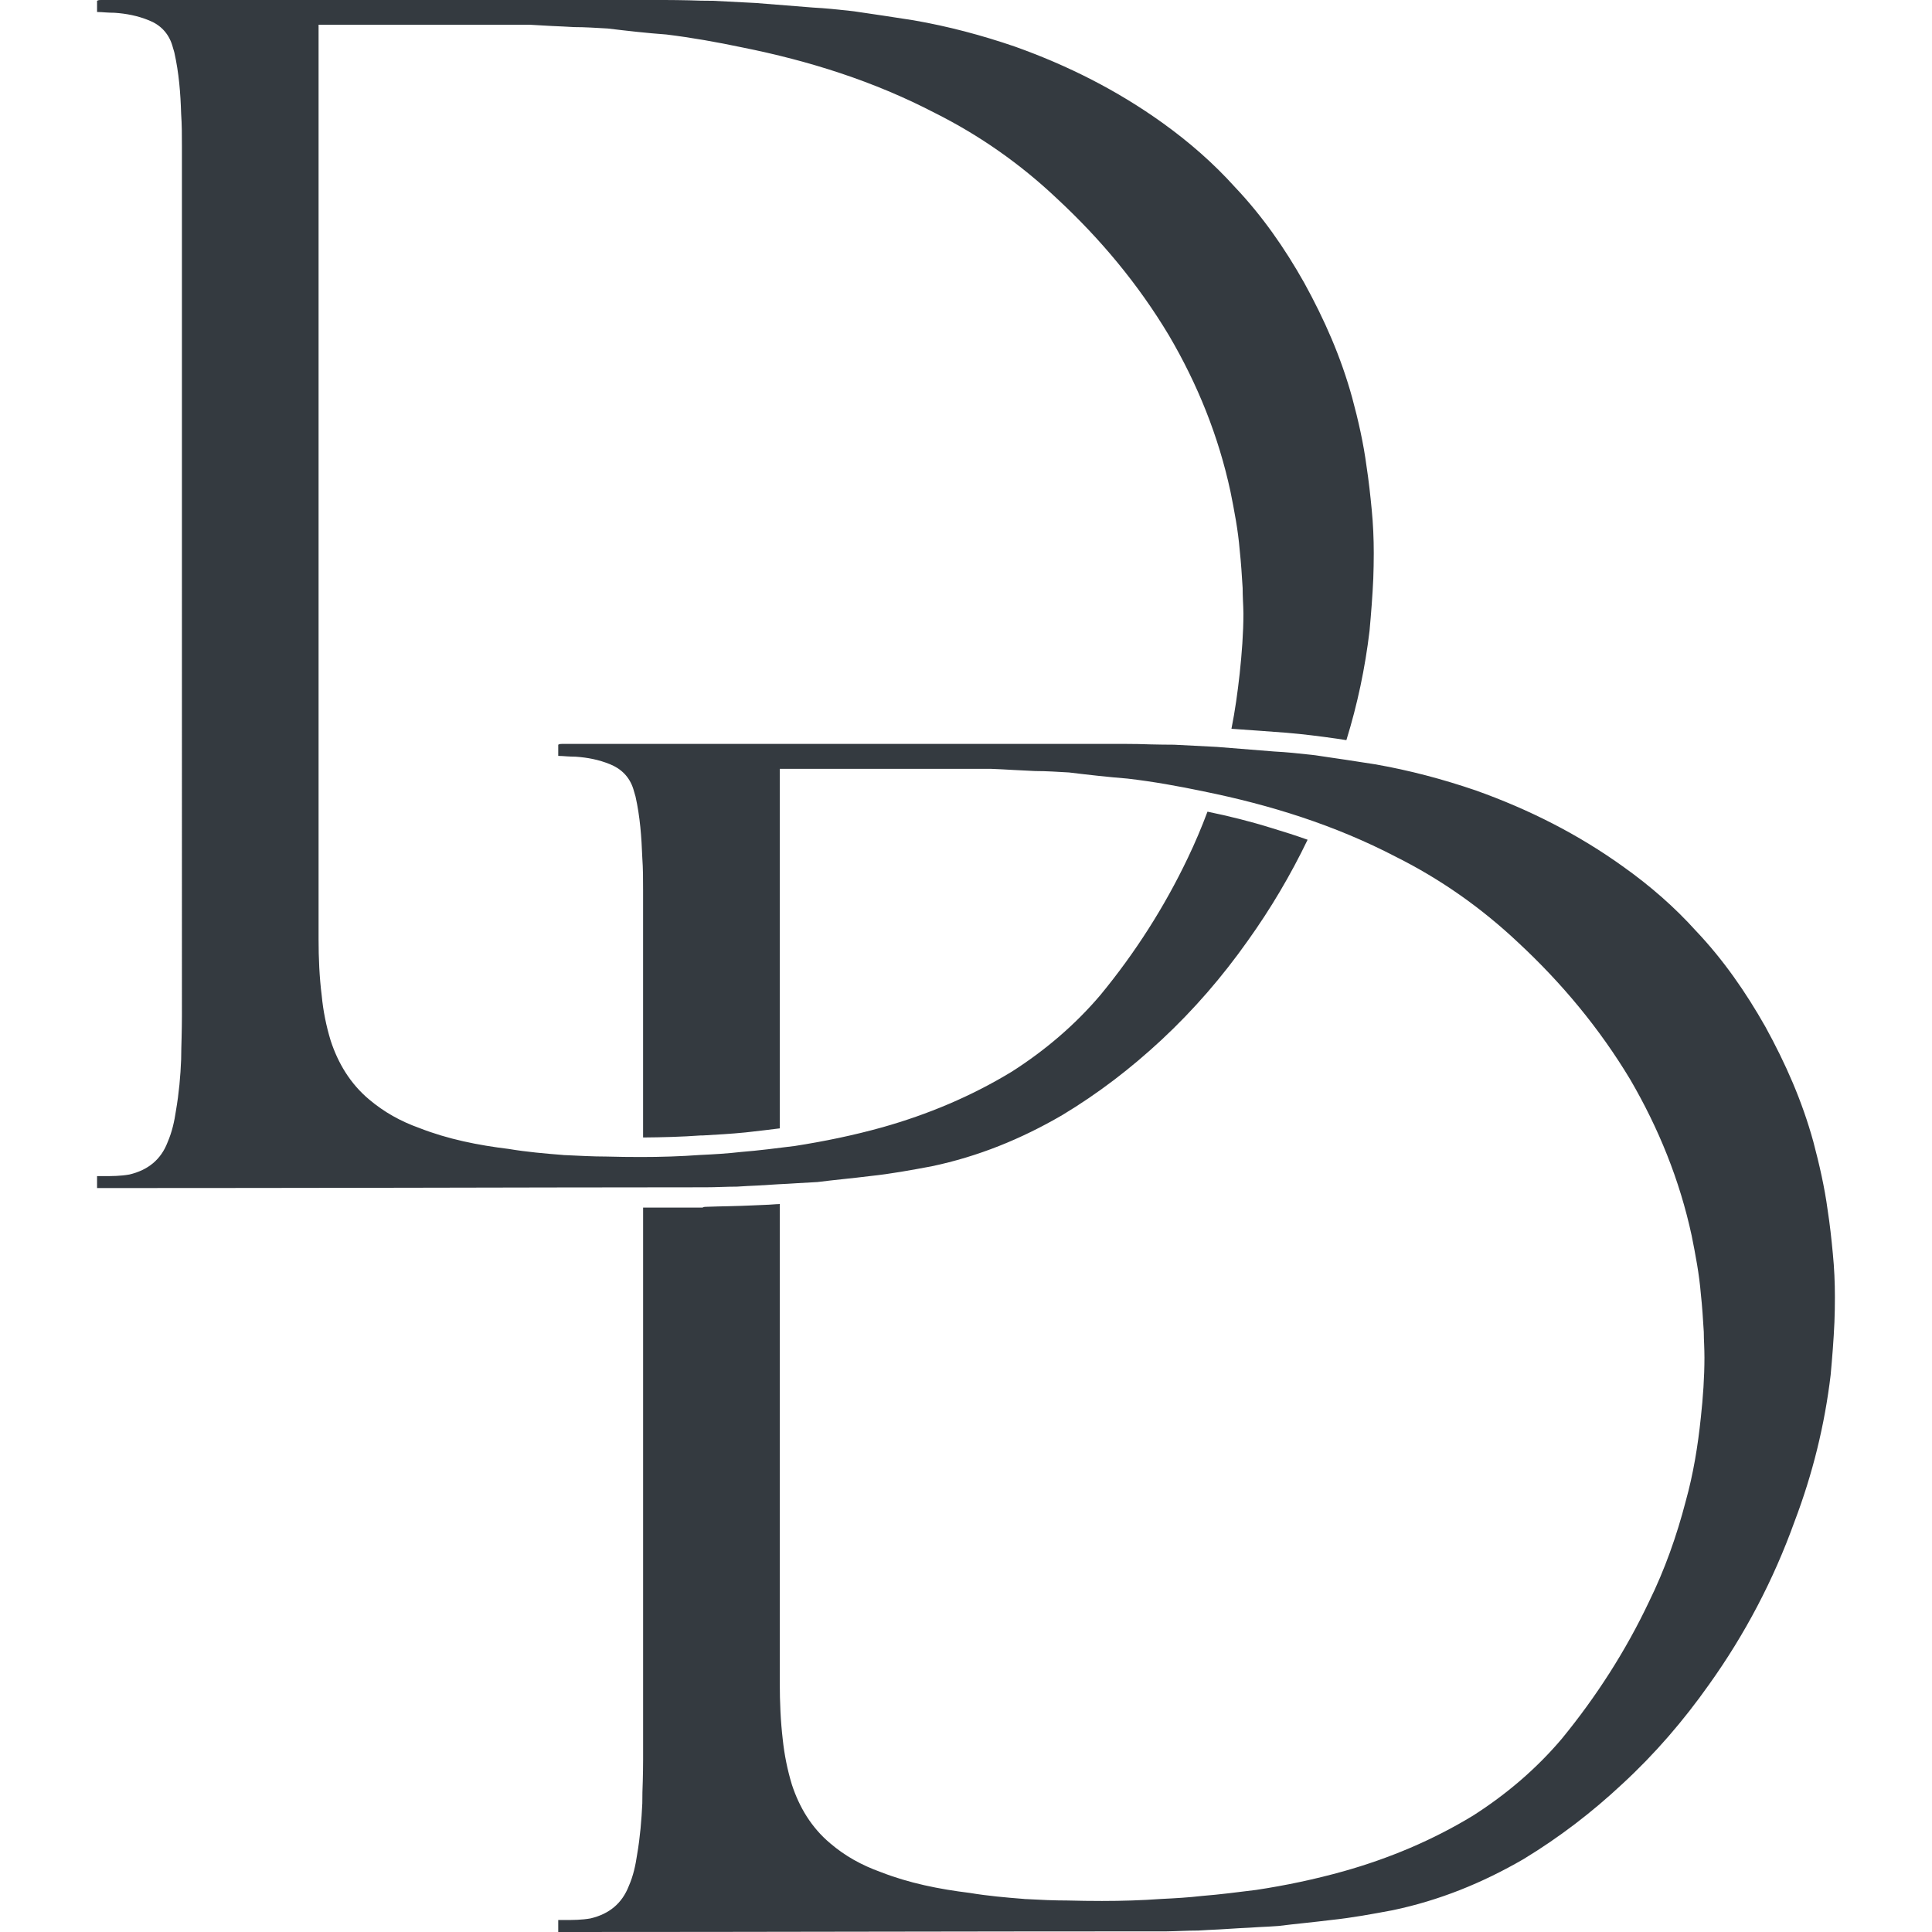
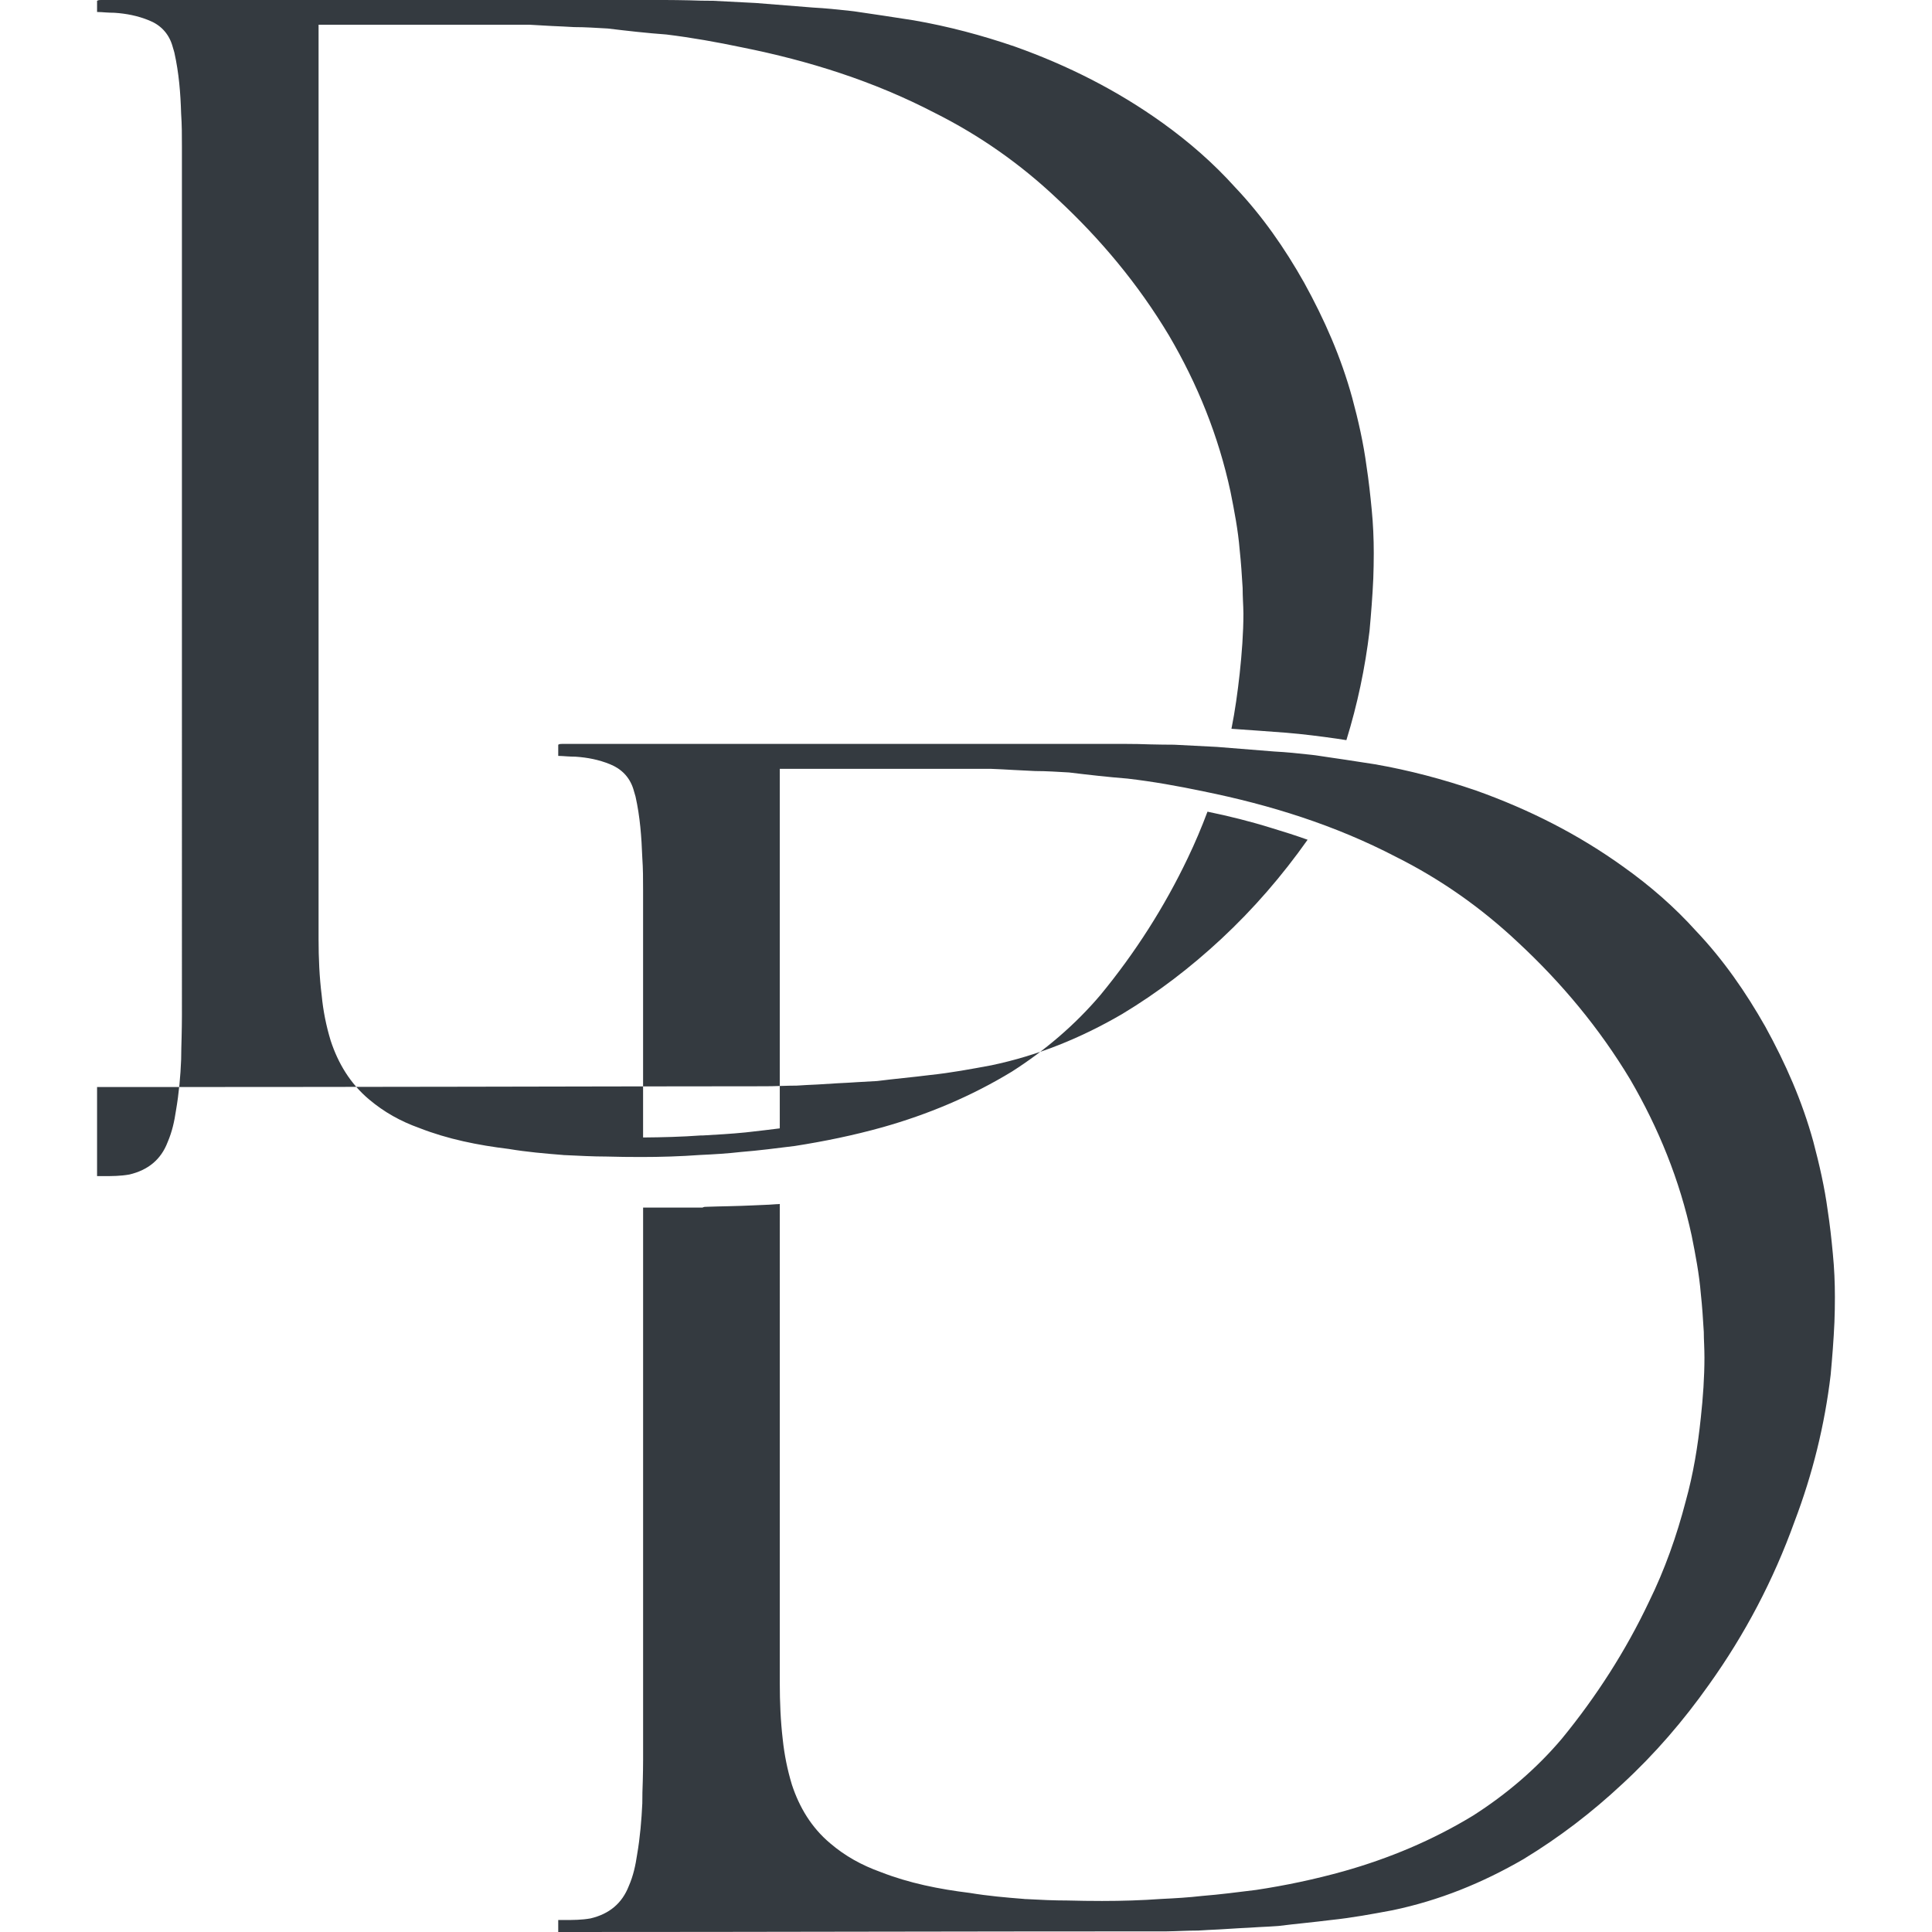
<svg xmlns="http://www.w3.org/2000/svg" version="1.1" id="Layer_1" x="0px" y="0px" width="100px" height="100px" viewBox="0 0 100 100" enable-background="new 0 0 100 100" xml:space="preserve">
-   <path fill-rule="evenodd" clip-rule="evenodd" fill="#343A40" d="M5.024,61.494v-0.619h0.351c0.424,0,0.855,0,1.32-0.082  c0.97-0.229,1.638-0.775,1.98-1.672c0.236-0.547,0.351-1.085,0.432-1.633c0.155-0.896,0.236-1.794,0.269-2.65  c0-0.393,0.016-0.775,0.024-1.159c0.008-0.366,0.016-0.733,0.016-1.093V7.587c0-0.579,0-1.125-0.041-1.713  C9.344,4.83,9.262,3.777,9.026,2.725C9.01,2.668,8.993,2.594,8.969,2.529C8.953,2.464,8.928,2.39,8.912,2.333  c-0.195-0.62-0.619-1.052-1.206-1.281C7.127,0.816,6.541,0.702,5.921,0.661c-0.155,0-0.302-0.008-0.448-0.017S5.18,0.62,5.024,0.62  V0.041C5.106,0,5.139,0,5.22,0h0.155h29.044c0.407,0,0.823,0.008,1.247,0.016c0.416,0.017,0.832,0.025,1.239,0.025l2.216,0.114  c1.011,0.082,1.989,0.155,2.958,0.236c0.628,0.033,1.263,0.098,1.923,0.171c0.074,0.008,0.147,0.016,0.212,0.025  c0.505,0.073,1.019,0.154,1.54,0.228c0.514,0.082,1.027,0.155,1.533,0.236c1.792,0.31,3.537,0.775,5.248,1.362  c2.723,0.971,5.289,2.26,7.661,3.965c1.36,0.979,2.606,2.064,3.731,3.313c1.401,1.477,2.567,3.149,3.577,4.943  c1.052,1.909,1.907,3.851,2.486,5.956c0.317,1.167,0.587,2.374,0.741,3.541c0.114,0.742,0.195,1.477,0.27,2.26  c0.072,0.734,0.105,1.493,0.105,2.243c0,0.433-0.009,0.873-0.024,1.297c-0.041,0.93-0.114,1.828-0.195,2.725  c-0.229,1.925-0.628,3.81-1.198,5.654c-0.155-0.025-0.317-0.049-0.48-0.074c-0.855-0.122-1.744-0.236-2.641-0.31  c-0.953-0.074-1.907-0.139-2.828-0.204c0.188-0.938,0.318-1.884,0.425-2.847c0.113-1.053,0.194-2.105,0.194-3.116  c0-0.237-0.016-0.465-0.024-0.686c-0.008-0.22-0.016-0.424-0.016-0.636c-0.041-0.661-0.082-1.322-0.154-1.982  c-0.082-1.012-0.278-2.023-0.474-3.002c-0.619-2.88-1.702-5.563-3.187-8.092c-1.589-2.651-3.536-4.985-5.794-7.082  c-1.898-1.794-4.001-3.271-6.332-4.438c-3.154-1.64-6.495-2.692-9.958-3.386c-1.32-0.277-2.6-0.506-3.928-0.669  c-1.011-0.073-2.021-0.188-3.032-0.31c-0.579-0.032-1.166-0.073-1.744-0.073c-0.392-0.024-0.774-0.041-1.149-0.057  c-0.383-0.024-0.758-0.041-1.149-0.065h-1.712h-8.899h-0.317v0.351v46.981c0,0.971,0.041,1.95,0.163,2.921  c0.073,0.774,0.228,1.558,0.464,2.333c0.383,1.166,1.011,2.219,1.98,3.034c0.782,0.661,1.63,1.135,2.608,1.485  c1.475,0.578,3.031,0.889,4.629,1.084c0.929,0.156,1.866,0.237,2.795,0.311c0.041,0.008,0.073,0.008,0.114,0.008  c0.733,0.033,1.434,0.074,2.143,0.074c0.595,0.017,1.189,0.024,1.792,0.024c1.027,0,2.054-0.032,3.064-0.106  c0.701-0.032,1.402-0.073,2.103-0.154c0.929-0.074,1.866-0.196,2.795-0.311c1.516-0.237,3.031-0.547,4.547-0.971  c2.339-0.661,4.588-1.6,6.691-2.88c1.711-1.093,3.268-2.415,4.588-3.973c1.793-2.178,3.308-4.552,4.514-7.081  c0.376-0.783,0.718-1.591,1.02-2.399c1.116,0.229,2.225,0.506,3.325,0.849c0.627,0.188,1.238,0.383,1.857,0.604  c-0.88,1.828-1.907,3.565-3.097,5.229c-1.32,1.868-2.795,3.574-4.466,5.131c-1.597,1.484-3.268,2.766-5.134,3.891  c-2.143,1.248-4.36,2.146-6.764,2.652c-1.051,0.195-2.102,0.392-3.194,0.506c-0.44,0.057-0.904,0.105-1.361,0.154  c-0.457,0.05-0.913,0.098-1.361,0.155c-0.326,0.017-0.668,0.041-1.011,0.057c-0.333,0.024-0.676,0.041-1.01,0.057  c-0.35,0.025-0.709,0.042-1.067,0.066c-0.358,0.016-0.717,0.032-1.068,0.057c-0.269,0-0.546,0.009-0.815,0.017  c-0.277,0.009-0.546,0.017-0.814,0.017c-5.216,0-10.423,0.016-15.63,0.024c-5.216,0.008-10.423,0.016-15.63,0.016H5.024  L5.024,61.494z M28.894,100h0.236c5.208,0,10.415-0.008,15.622-0.017c5.215-0.008,10.423-0.016,15.63-0.016  c0.277,0,0.547-0.017,0.823-0.024c0.269-0.009,0.538-0.018,0.815-0.018c0.351-0.024,0.709-0.04,1.067-0.057  c0.358-0.024,0.717-0.04,1.067-0.065c0.334-0.017,0.676-0.032,1.011-0.057c0.342-0.017,0.685-0.032,1.01-0.058  c0.448-0.057,0.905-0.105,1.361-0.154c0.457-0.049,0.912-0.099,1.36-0.155c1.093-0.114,2.144-0.311,3.188-0.506  c2.412-0.506,4.628-1.403,6.771-2.644c1.865-1.134,3.536-2.415,5.125-3.899c1.679-1.549,3.154-3.263,4.475-5.131  c1.866-2.61,3.341-5.417,4.433-8.452c0.93-2.447,1.557-4.977,1.867-7.587c0.081-0.896,0.154-1.786,0.195-2.724  c0.017-0.425,0.024-0.857,0.024-1.298c0-0.75-0.032-1.501-0.106-2.243c-0.073-0.783-0.154-1.518-0.269-2.26  c-0.155-1.167-0.432-2.374-0.741-3.541c-0.579-2.104-1.435-4.046-2.485-5.955c-1.012-1.786-2.176-3.467-3.578-4.943  c-1.124-1.249-2.372-2.333-3.732-3.304c-2.372-1.713-4.938-3.002-7.66-3.973c-1.712-0.587-3.463-1.052-5.248-1.362  c-0.505-0.081-1.019-0.155-1.532-0.236c-0.521-0.073-1.035-0.155-1.54-0.228c-0.073-0.009-0.139-0.017-0.212-0.025  c-0.66-0.073-1.295-0.139-1.923-0.171C64.97,38.815,64,38.742,62.99,38.66l-2.217-0.114c-0.408,0-0.823-0.008-1.247-0.017  c-0.415-0.016-0.831-0.024-1.238-0.024H29.244h-0.155c-0.081,0-0.122,0-0.195,0.041v0.579c0.155,0,0.301,0.016,0.448,0.024  c0.146,0.008,0.293,0.017,0.448,0.017c0.619,0.041,1.206,0.155,1.785,0.391c0.586,0.237,1.01,0.661,1.206,1.281  c0.016,0.065,0.041,0.131,0.057,0.196c0.024,0.074,0.041,0.139,0.057,0.196c0.236,1.052,0.31,2.104,0.35,3.157  c0.041,0.58,0.041,1.126,0.041,1.705v12.784c1.002-0.008,1.996-0.033,2.999-0.106c0.033,0,0.073,0,0.106,0  c0.709-0.041,1.45-0.081,2.184-0.155c0.098-0.008,0.195-0.024,0.286-0.032c0.497-0.057,1.002-0.114,1.5-0.179V40.146v-0.351h0.317  h8.899h1.712c0.391,0.016,0.766,0.033,1.148,0.057c0.375,0.016,0.759,0.041,1.142,0.057c0.587,0,1.173,0.041,1.751,0.073  c1.012,0.123,2.021,0.237,3.032,0.318c1.328,0.155,2.607,0.384,3.928,0.661c3.464,0.702,6.805,1.746,9.958,3.386  c2.331,1.167,4.426,2.643,6.332,4.438c2.257,2.097,4.205,4.438,5.795,7.081c1.475,2.529,2.566,5.214,3.186,8.093  c0.196,0.979,0.391,1.99,0.473,3.003c0.073,0.66,0.114,1.321,0.154,1.981c0,0.213,0.009,0.416,0.018,0.637  c0.008,0.22,0.016,0.449,0.016,0.686c0,1.011-0.073,2.063-0.188,3.115c-0.154,1.477-0.391,2.921-0.782,4.325  c-0.464,1.785-1.083,3.54-1.906,5.212c-1.198,2.529-2.723,4.902-4.508,7.081c-1.32,1.559-2.876,2.88-4.588,3.974  c-2.102,1.28-4.352,2.219-6.689,2.879c-1.517,0.425-3.032,0.742-4.548,0.971c-0.929,0.114-1.866,0.237-2.795,0.311  c-0.701,0.081-1.401,0.122-2.103,0.155c-1.011,0.073-2.037,0.105-3.072,0.105c-0.595,0-1.189-0.008-1.784-0.024  c-0.709,0-1.41-0.033-2.144-0.073c-0.041,0-0.082,0-0.114-0.008c-0.938-0.074-1.866-0.155-2.804-0.311  c-1.589-0.195-3.146-0.506-4.621-1.084c-0.978-0.352-1.833-0.824-2.607-1.486c-0.97-0.814-1.597-1.867-1.98-3.033  c-0.236-0.776-0.391-1.559-0.473-2.334c-0.114-0.971-0.154-1.949-0.154-2.92V62.318c-0.457,0.032-0.921,0.057-1.394,0.073  c-0.392,0.017-0.799,0.033-1.206,0.041c-0.399,0.009-0.799,0.017-1.207,0.032c-0.073,0-0.114,0-0.196,0.041h-3.072v28.586  c0,0.366-0.008,0.726-0.017,1.101c-0.016,0.375-0.024,0.759-0.024,1.151c-0.041,0.856-0.114,1.753-0.269,2.65  c-0.081,0.547-0.195,1.093-0.432,1.632c-0.351,0.897-1.011,1.443-1.98,1.672c-0.465,0.082-0.896,0.082-1.32,0.082h-0.351V100  L28.894,100z" />
+   <path fill-rule="evenodd" clip-rule="evenodd" fill="#343A40" d="M5.024,61.494v-0.619h0.351c0.424,0,0.855,0,1.32-0.082  c0.97-0.229,1.638-0.775,1.98-1.672c0.236-0.547,0.351-1.085,0.432-1.633c0.155-0.896,0.236-1.794,0.269-2.65  c0-0.393,0.016-0.775,0.024-1.159c0.008-0.366,0.016-0.733,0.016-1.093V7.587c0-0.579,0-1.125-0.041-1.713  C9.344,4.83,9.262,3.777,9.026,2.725C9.01,2.668,8.993,2.594,8.969,2.529C8.953,2.464,8.928,2.39,8.912,2.333  c-0.195-0.62-0.619-1.052-1.206-1.281C7.127,0.816,6.541,0.702,5.921,0.661c-0.155,0-0.302-0.008-0.448-0.017S5.18,0.62,5.024,0.62  V0.041C5.106,0,5.139,0,5.22,0h0.155h29.044c0.407,0,0.823,0.008,1.247,0.016c0.416,0.017,0.832,0.025,1.239,0.025l2.216,0.114  c1.011,0.082,1.989,0.155,2.958,0.236c0.628,0.033,1.263,0.098,1.923,0.171c0.074,0.008,0.147,0.016,0.212,0.025  c0.505,0.073,1.019,0.154,1.54,0.228c0.514,0.082,1.027,0.155,1.533,0.236c1.792,0.31,3.537,0.775,5.248,1.362  c2.723,0.971,5.289,2.26,7.661,3.965c1.36,0.979,2.606,2.064,3.731,3.313c1.401,1.477,2.567,3.149,3.577,4.943  c1.052,1.909,1.907,3.851,2.486,5.956c0.317,1.167,0.587,2.374,0.741,3.541c0.114,0.742,0.195,1.477,0.27,2.26  c0.072,0.734,0.105,1.493,0.105,2.243c0,0.433-0.009,0.873-0.024,1.297c-0.041,0.93-0.114,1.828-0.195,2.725  c-0.229,1.925-0.628,3.81-1.198,5.654c-0.155-0.025-0.317-0.049-0.48-0.074c-0.855-0.122-1.744-0.236-2.641-0.31  c-0.953-0.074-1.907-0.139-2.828-0.204c0.188-0.938,0.318-1.884,0.425-2.847c0.113-1.053,0.194-2.105,0.194-3.116  c0-0.237-0.016-0.465-0.024-0.686c-0.008-0.22-0.016-0.424-0.016-0.636c-0.041-0.661-0.082-1.322-0.154-1.982  c-0.082-1.012-0.278-2.023-0.474-3.002c-0.619-2.88-1.702-5.563-3.187-8.092c-1.589-2.651-3.536-4.985-5.794-7.082  c-1.898-1.794-4.001-3.271-6.332-4.438c-3.154-1.64-6.495-2.692-9.958-3.386c-1.32-0.277-2.6-0.506-3.928-0.669  c-1.011-0.073-2.021-0.188-3.032-0.31c-0.579-0.032-1.166-0.073-1.744-0.073c-0.392-0.024-0.774-0.041-1.149-0.057  c-0.383-0.024-0.758-0.041-1.149-0.065h-1.712h-8.899h-0.317v0.351v46.981c0,0.971,0.041,1.95,0.163,2.921  c0.073,0.774,0.228,1.558,0.464,2.333c0.383,1.166,1.011,2.219,1.98,3.034c0.782,0.661,1.63,1.135,2.608,1.485  c1.475,0.578,3.031,0.889,4.629,1.084c0.929,0.156,1.866,0.237,2.795,0.311c0.041,0.008,0.073,0.008,0.114,0.008  c0.733,0.033,1.434,0.074,2.143,0.074c0.595,0.017,1.189,0.024,1.792,0.024c1.027,0,2.054-0.032,3.064-0.106  c0.701-0.032,1.402-0.073,2.103-0.154c0.929-0.074,1.866-0.196,2.795-0.311c1.516-0.237,3.031-0.547,4.547-0.971  c2.339-0.661,4.588-1.6,6.691-2.88c1.711-1.093,3.268-2.415,4.588-3.973c1.793-2.178,3.308-4.552,4.514-7.081  c0.376-0.783,0.718-1.591,1.02-2.399c1.116,0.229,2.225,0.506,3.325,0.849c0.627,0.188,1.238,0.383,1.857,0.604  c-1.32,1.868-2.795,3.574-4.466,5.131c-1.597,1.484-3.268,2.766-5.134,3.891  c-2.143,1.248-4.36,2.146-6.764,2.652c-1.051,0.195-2.102,0.392-3.194,0.506c-0.44,0.057-0.904,0.105-1.361,0.154  c-0.457,0.05-0.913,0.098-1.361,0.155c-0.326,0.017-0.668,0.041-1.011,0.057c-0.333,0.024-0.676,0.041-1.01,0.057  c-0.35,0.025-0.709,0.042-1.067,0.066c-0.358,0.016-0.717,0.032-1.068,0.057c-0.269,0-0.546,0.009-0.815,0.017  c-0.277,0.009-0.546,0.017-0.814,0.017c-5.216,0-10.423,0.016-15.63,0.024c-5.216,0.008-10.423,0.016-15.63,0.016H5.024  L5.024,61.494z M28.894,100h0.236c5.208,0,10.415-0.008,15.622-0.017c5.215-0.008,10.423-0.016,15.63-0.016  c0.277,0,0.547-0.017,0.823-0.024c0.269-0.009,0.538-0.018,0.815-0.018c0.351-0.024,0.709-0.04,1.067-0.057  c0.358-0.024,0.717-0.04,1.067-0.065c0.334-0.017,0.676-0.032,1.011-0.057c0.342-0.017,0.685-0.032,1.01-0.058  c0.448-0.057,0.905-0.105,1.361-0.154c0.457-0.049,0.912-0.099,1.36-0.155c1.093-0.114,2.144-0.311,3.188-0.506  c2.412-0.506,4.628-1.403,6.771-2.644c1.865-1.134,3.536-2.415,5.125-3.899c1.679-1.549,3.154-3.263,4.475-5.131  c1.866-2.61,3.341-5.417,4.433-8.452c0.93-2.447,1.557-4.977,1.867-7.587c0.081-0.896,0.154-1.786,0.195-2.724  c0.017-0.425,0.024-0.857,0.024-1.298c0-0.75-0.032-1.501-0.106-2.243c-0.073-0.783-0.154-1.518-0.269-2.26  c-0.155-1.167-0.432-2.374-0.741-3.541c-0.579-2.104-1.435-4.046-2.485-5.955c-1.012-1.786-2.176-3.467-3.578-4.943  c-1.124-1.249-2.372-2.333-3.732-3.304c-2.372-1.713-4.938-3.002-7.66-3.973c-1.712-0.587-3.463-1.052-5.248-1.362  c-0.505-0.081-1.019-0.155-1.532-0.236c-0.521-0.073-1.035-0.155-1.54-0.228c-0.073-0.009-0.139-0.017-0.212-0.025  c-0.66-0.073-1.295-0.139-1.923-0.171C64.97,38.815,64,38.742,62.99,38.66l-2.217-0.114c-0.408,0-0.823-0.008-1.247-0.017  c-0.415-0.016-0.831-0.024-1.238-0.024H29.244h-0.155c-0.081,0-0.122,0-0.195,0.041v0.579c0.155,0,0.301,0.016,0.448,0.024  c0.146,0.008,0.293,0.017,0.448,0.017c0.619,0.041,1.206,0.155,1.785,0.391c0.586,0.237,1.01,0.661,1.206,1.281  c0.016,0.065,0.041,0.131,0.057,0.196c0.024,0.074,0.041,0.139,0.057,0.196c0.236,1.052,0.31,2.104,0.35,3.157  c0.041,0.58,0.041,1.126,0.041,1.705v12.784c1.002-0.008,1.996-0.033,2.999-0.106c0.033,0,0.073,0,0.106,0  c0.709-0.041,1.45-0.081,2.184-0.155c0.098-0.008,0.195-0.024,0.286-0.032c0.497-0.057,1.002-0.114,1.5-0.179V40.146v-0.351h0.317  h8.899h1.712c0.391,0.016,0.766,0.033,1.148,0.057c0.375,0.016,0.759,0.041,1.142,0.057c0.587,0,1.173,0.041,1.751,0.073  c1.012,0.123,2.021,0.237,3.032,0.318c1.328,0.155,2.607,0.384,3.928,0.661c3.464,0.702,6.805,1.746,9.958,3.386  c2.331,1.167,4.426,2.643,6.332,4.438c2.257,2.097,4.205,4.438,5.795,7.081c1.475,2.529,2.566,5.214,3.186,8.093  c0.196,0.979,0.391,1.99,0.473,3.003c0.073,0.66,0.114,1.321,0.154,1.981c0,0.213,0.009,0.416,0.018,0.637  c0.008,0.22,0.016,0.449,0.016,0.686c0,1.011-0.073,2.063-0.188,3.115c-0.154,1.477-0.391,2.921-0.782,4.325  c-0.464,1.785-1.083,3.54-1.906,5.212c-1.198,2.529-2.723,4.902-4.508,7.081c-1.32,1.559-2.876,2.88-4.588,3.974  c-2.102,1.28-4.352,2.219-6.689,2.879c-1.517,0.425-3.032,0.742-4.548,0.971c-0.929,0.114-1.866,0.237-2.795,0.311  c-0.701,0.081-1.401,0.122-2.103,0.155c-1.011,0.073-2.037,0.105-3.072,0.105c-0.595,0-1.189-0.008-1.784-0.024  c-0.709,0-1.41-0.033-2.144-0.073c-0.041,0-0.082,0-0.114-0.008c-0.938-0.074-1.866-0.155-2.804-0.311  c-1.589-0.195-3.146-0.506-4.621-1.084c-0.978-0.352-1.833-0.824-2.607-1.486c-0.97-0.814-1.597-1.867-1.98-3.033  c-0.236-0.776-0.391-1.559-0.473-2.334c-0.114-0.971-0.154-1.949-0.154-2.92V62.318c-0.457,0.032-0.921,0.057-1.394,0.073  c-0.392,0.017-0.799,0.033-1.206,0.041c-0.399,0.009-0.799,0.017-1.207,0.032c-0.073,0-0.114,0-0.196,0.041h-3.072v28.586  c0,0.366-0.008,0.726-0.017,1.101c-0.016,0.375-0.024,0.759-0.024,1.151c-0.041,0.856-0.114,1.753-0.269,2.65  c-0.081,0.547-0.195,1.093-0.432,1.632c-0.351,0.897-1.011,1.443-1.98,1.672c-0.465,0.082-0.896,0.082-1.32,0.082h-0.351V100  L28.894,100z" />
</svg>